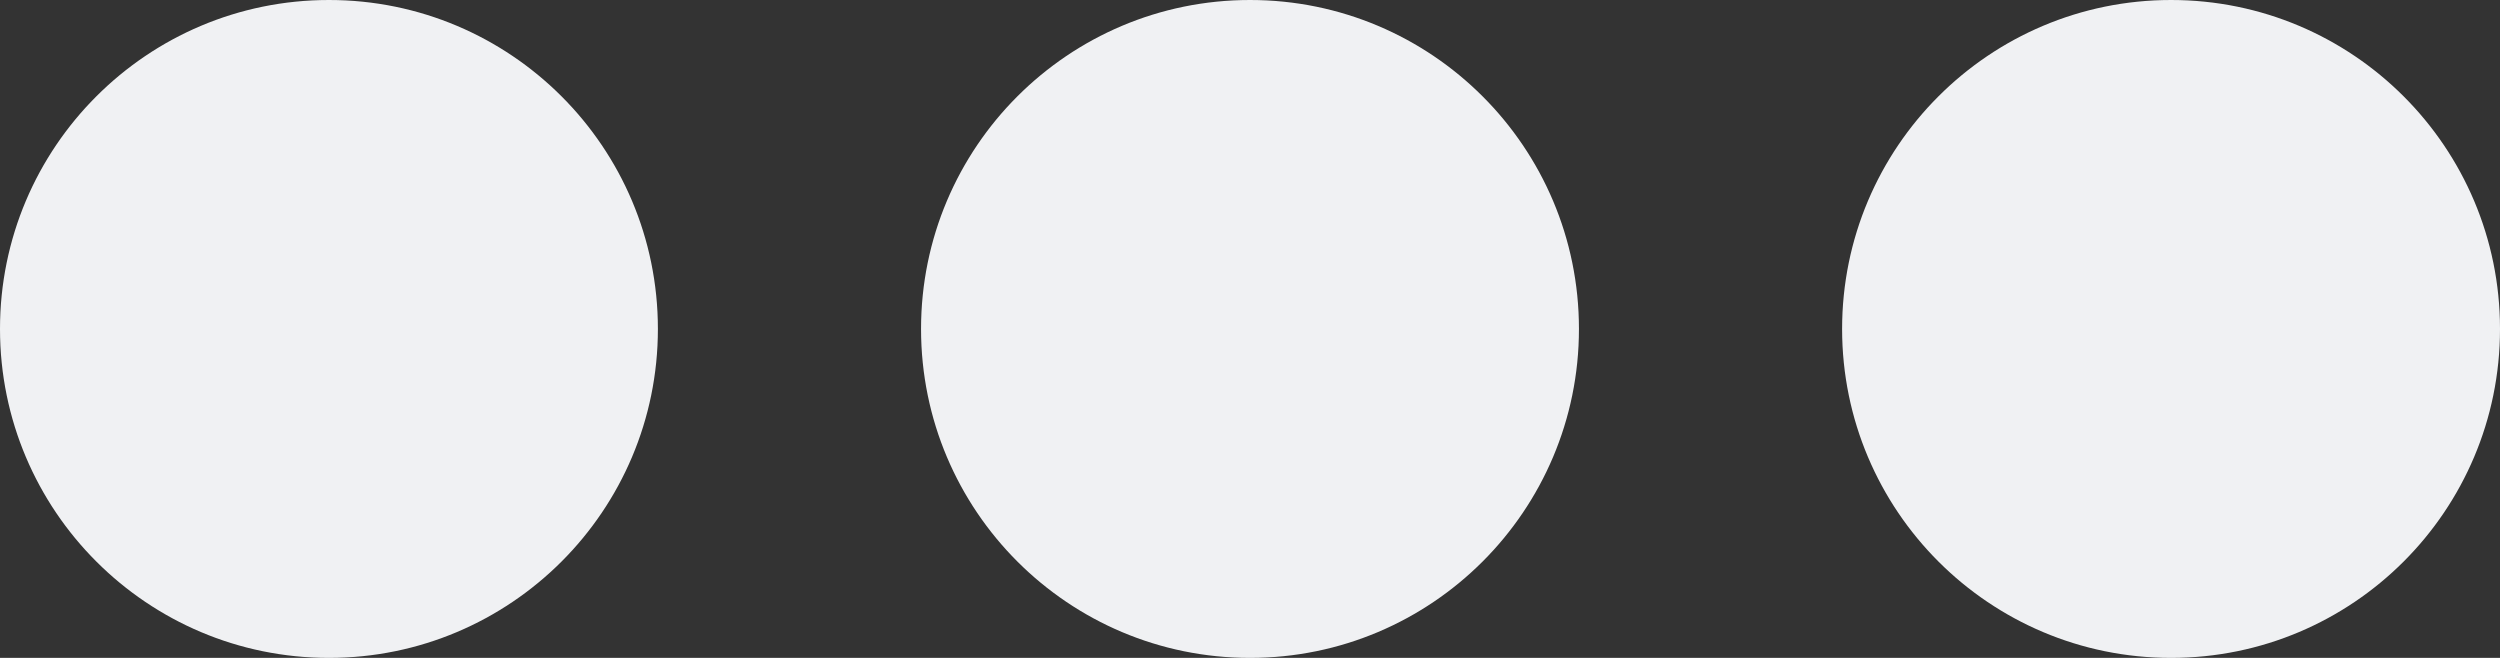
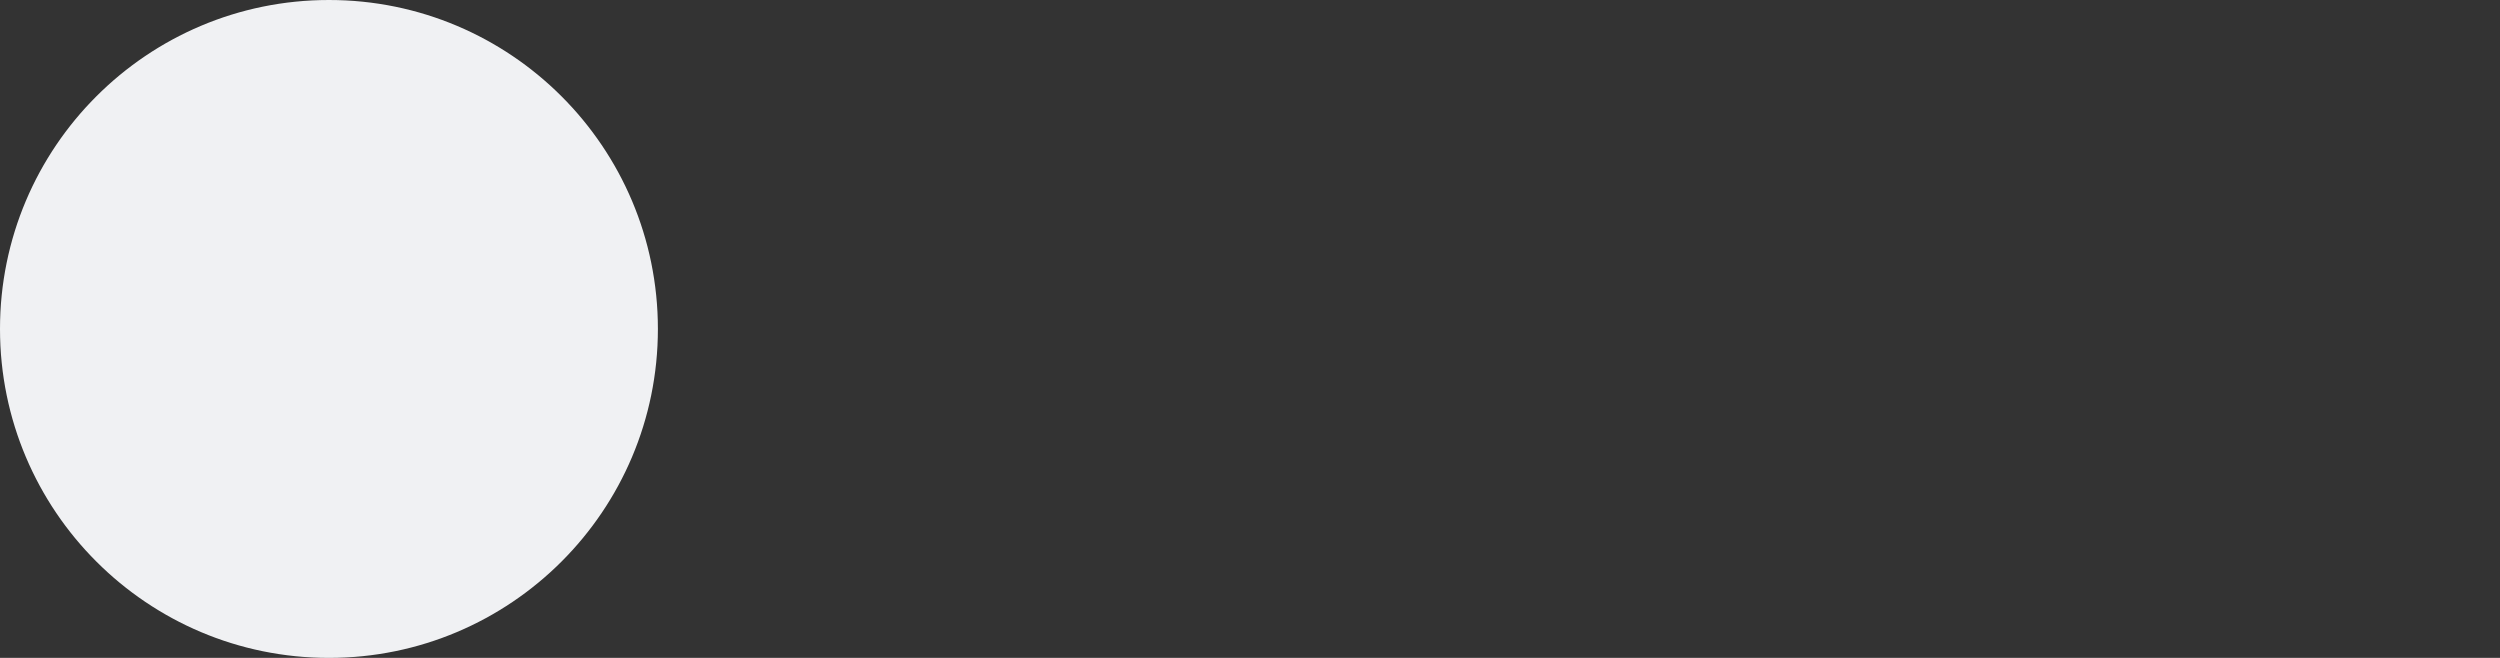
<svg xmlns="http://www.w3.org/2000/svg" width="38" height="10" viewBox="0 0 38 10" fill="none">
  <rect x="0" y="0" width="38" height="10" fill="#333333" stroke="none" />
  <circle cx="5" cy="5" r="5" transform="matrix(-1 0 0 1 10 0)" fill="#F0F1F3" />
-   <circle cx="5" cy="5" r="5" transform="matrix(-1 0 0 1 24 0)" fill="#F0F1F3" />
-   <circle cx="5" cy="5" r="5" transform="matrix(-1 0 0 1 38 0)" fill="#F0F1F3" />
</svg>